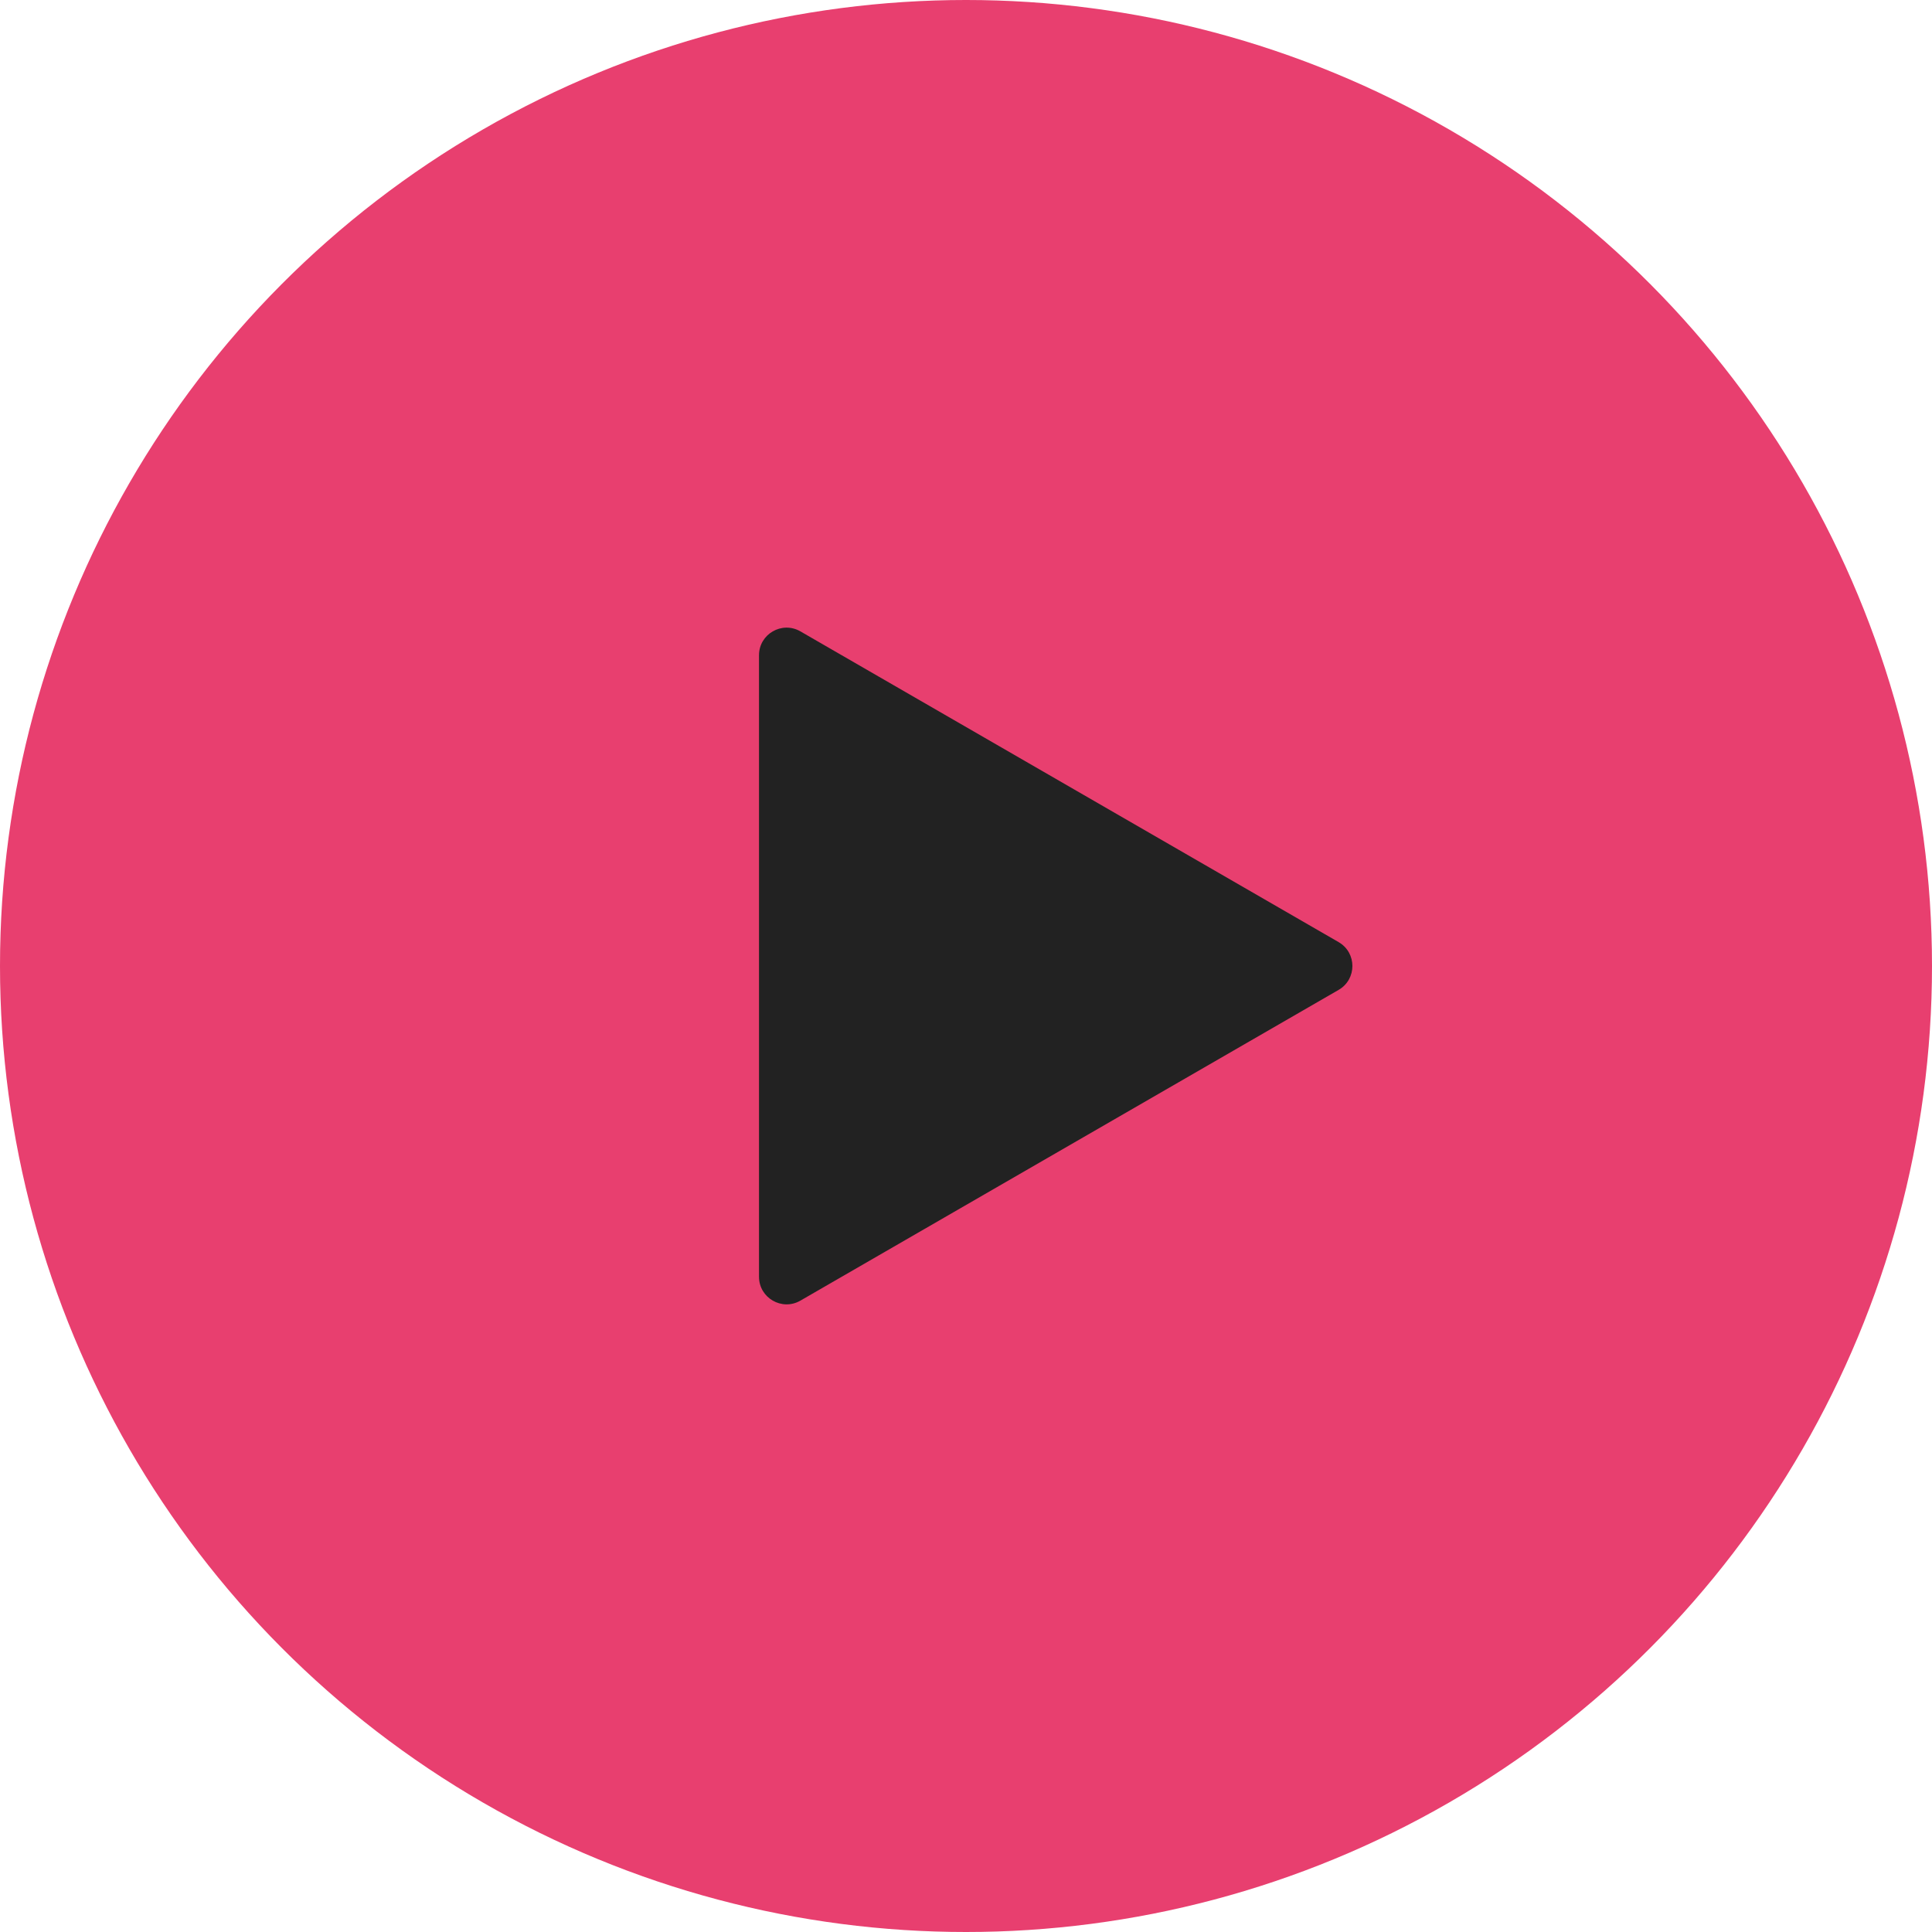
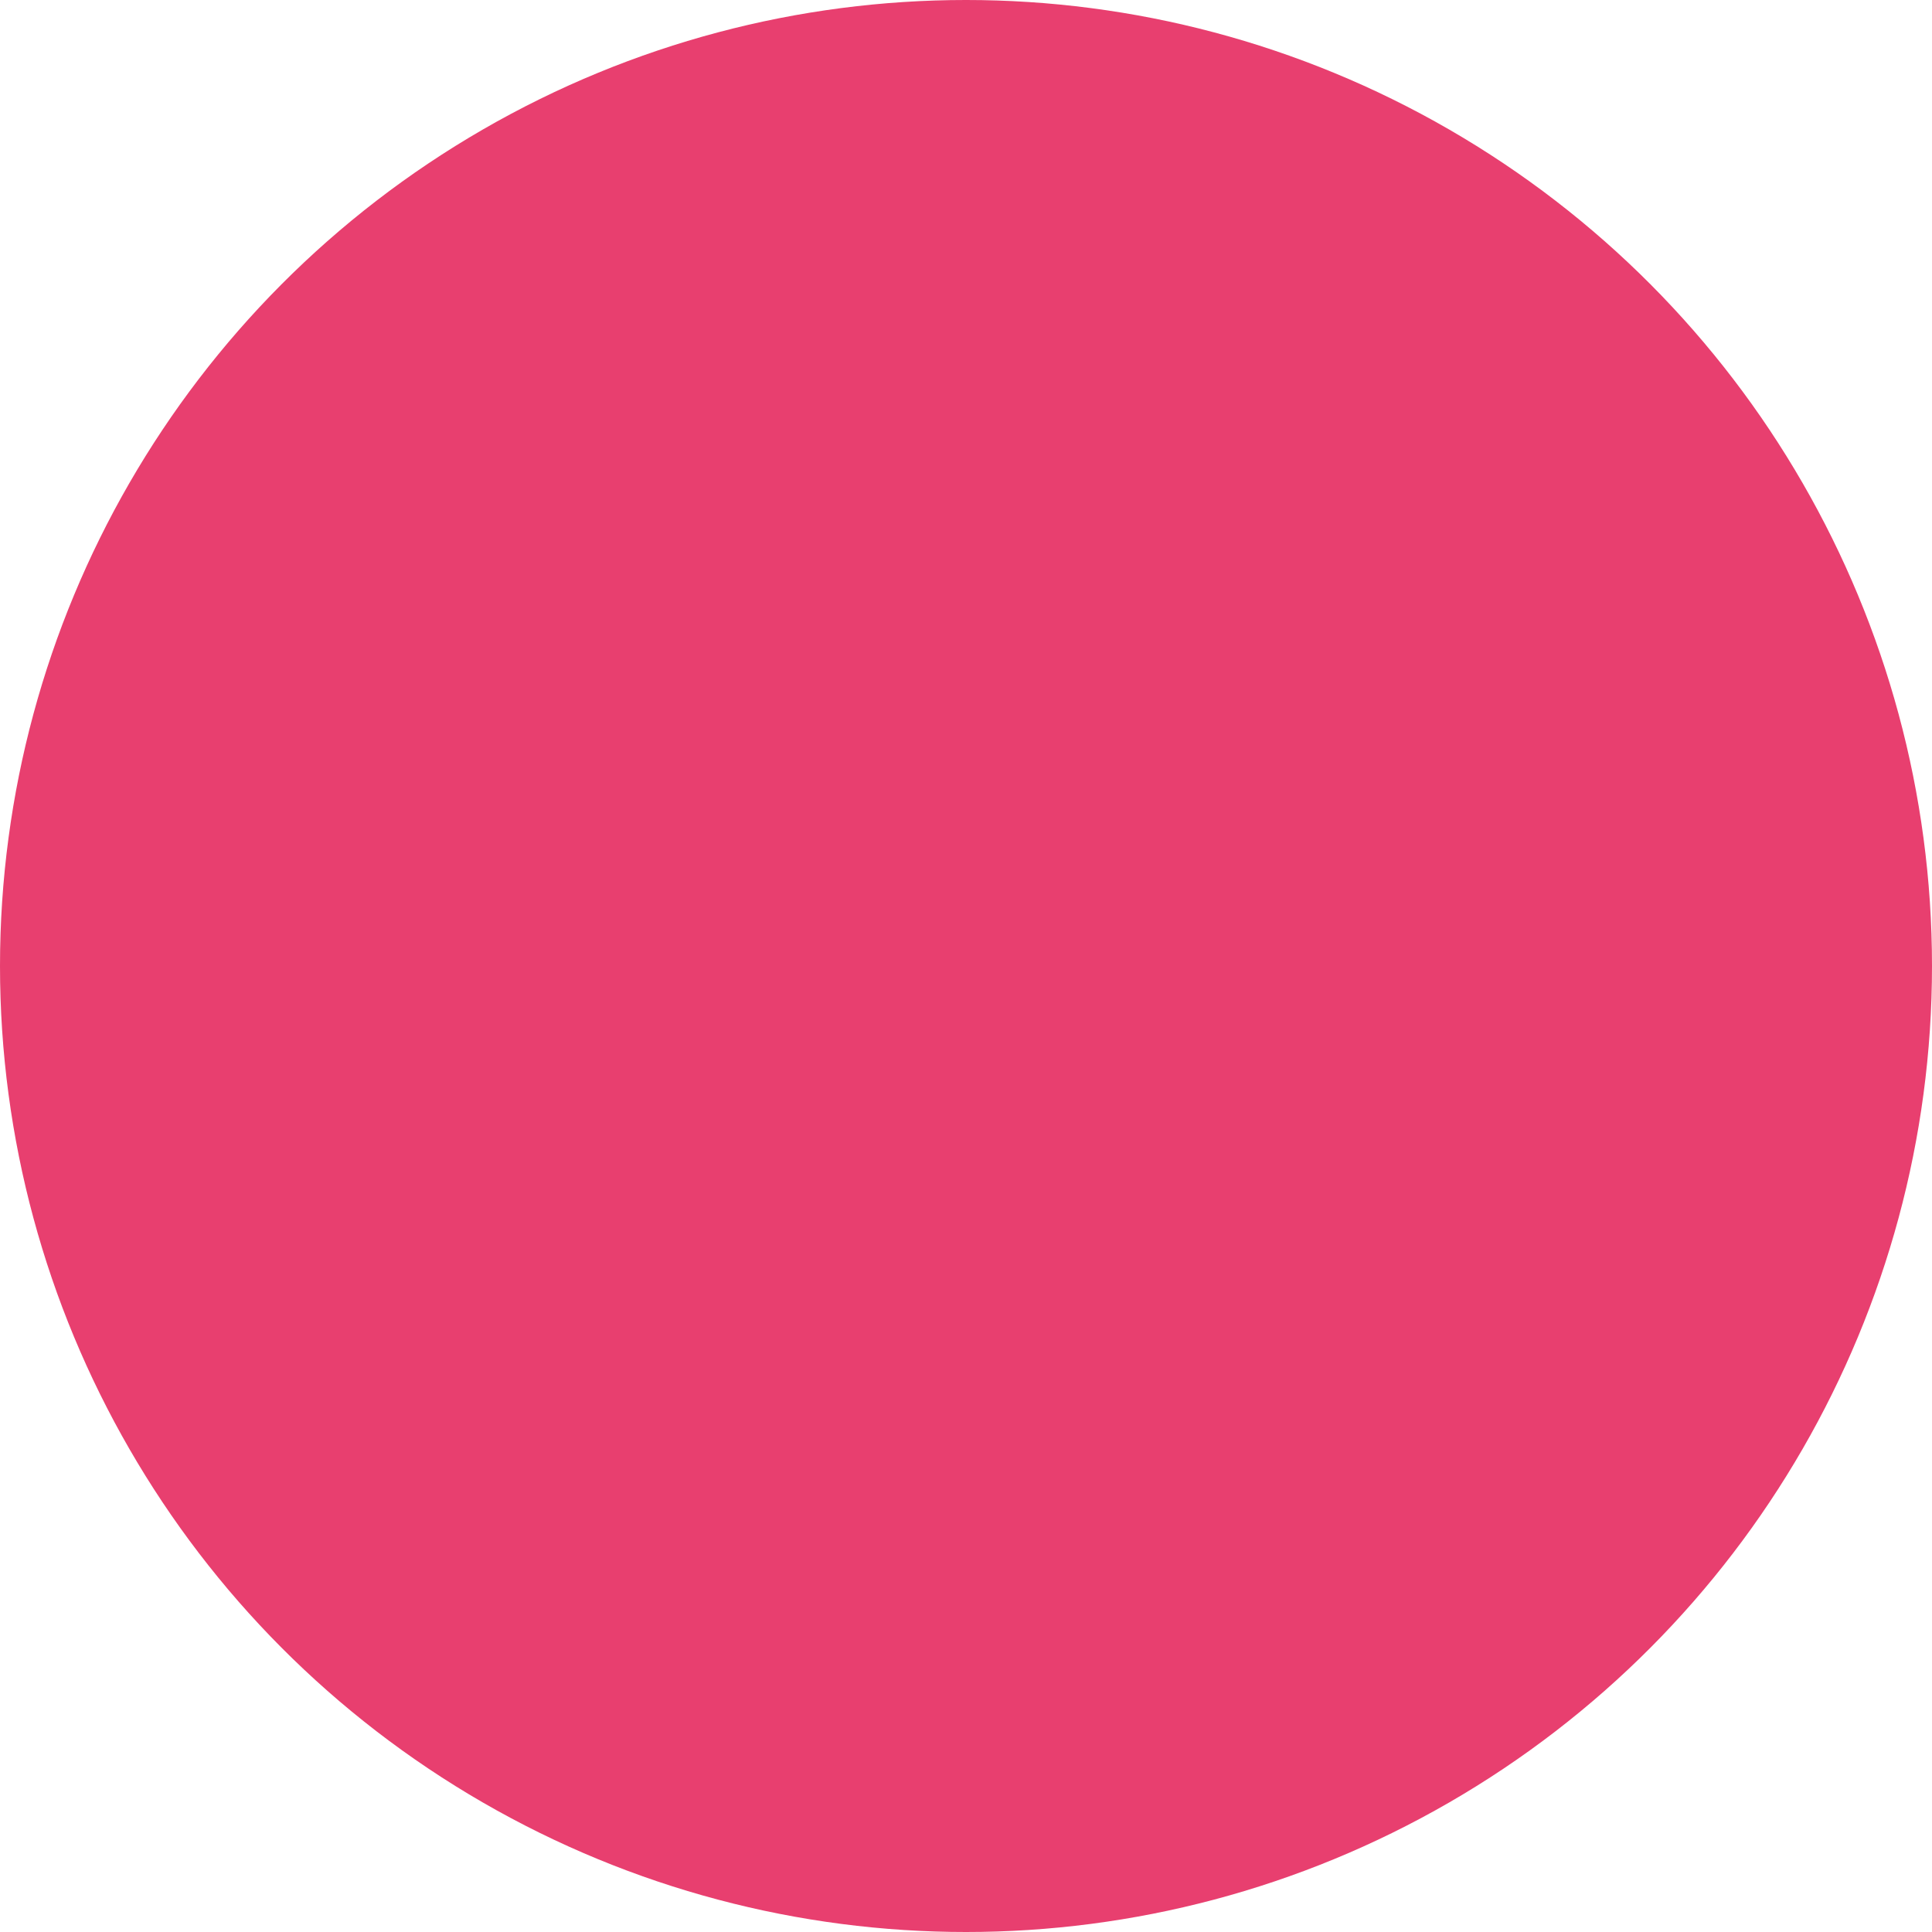
<svg xmlns="http://www.w3.org/2000/svg" width="84" height="84" viewBox="0 0 84 84" fill="none">
  <circle cx="42" cy="42" r="42" fill="#E83F6F" />
-   <path d="M58.2 40.961C59 41.423 59 42.577 58.2 43.039L34.8 56.549C34 57.011 33 56.434 33 55.51L33 28.49C33 27.566 34 26.989 34.8 27.451L58.2 40.961Z" fill="#222222" />
</svg>